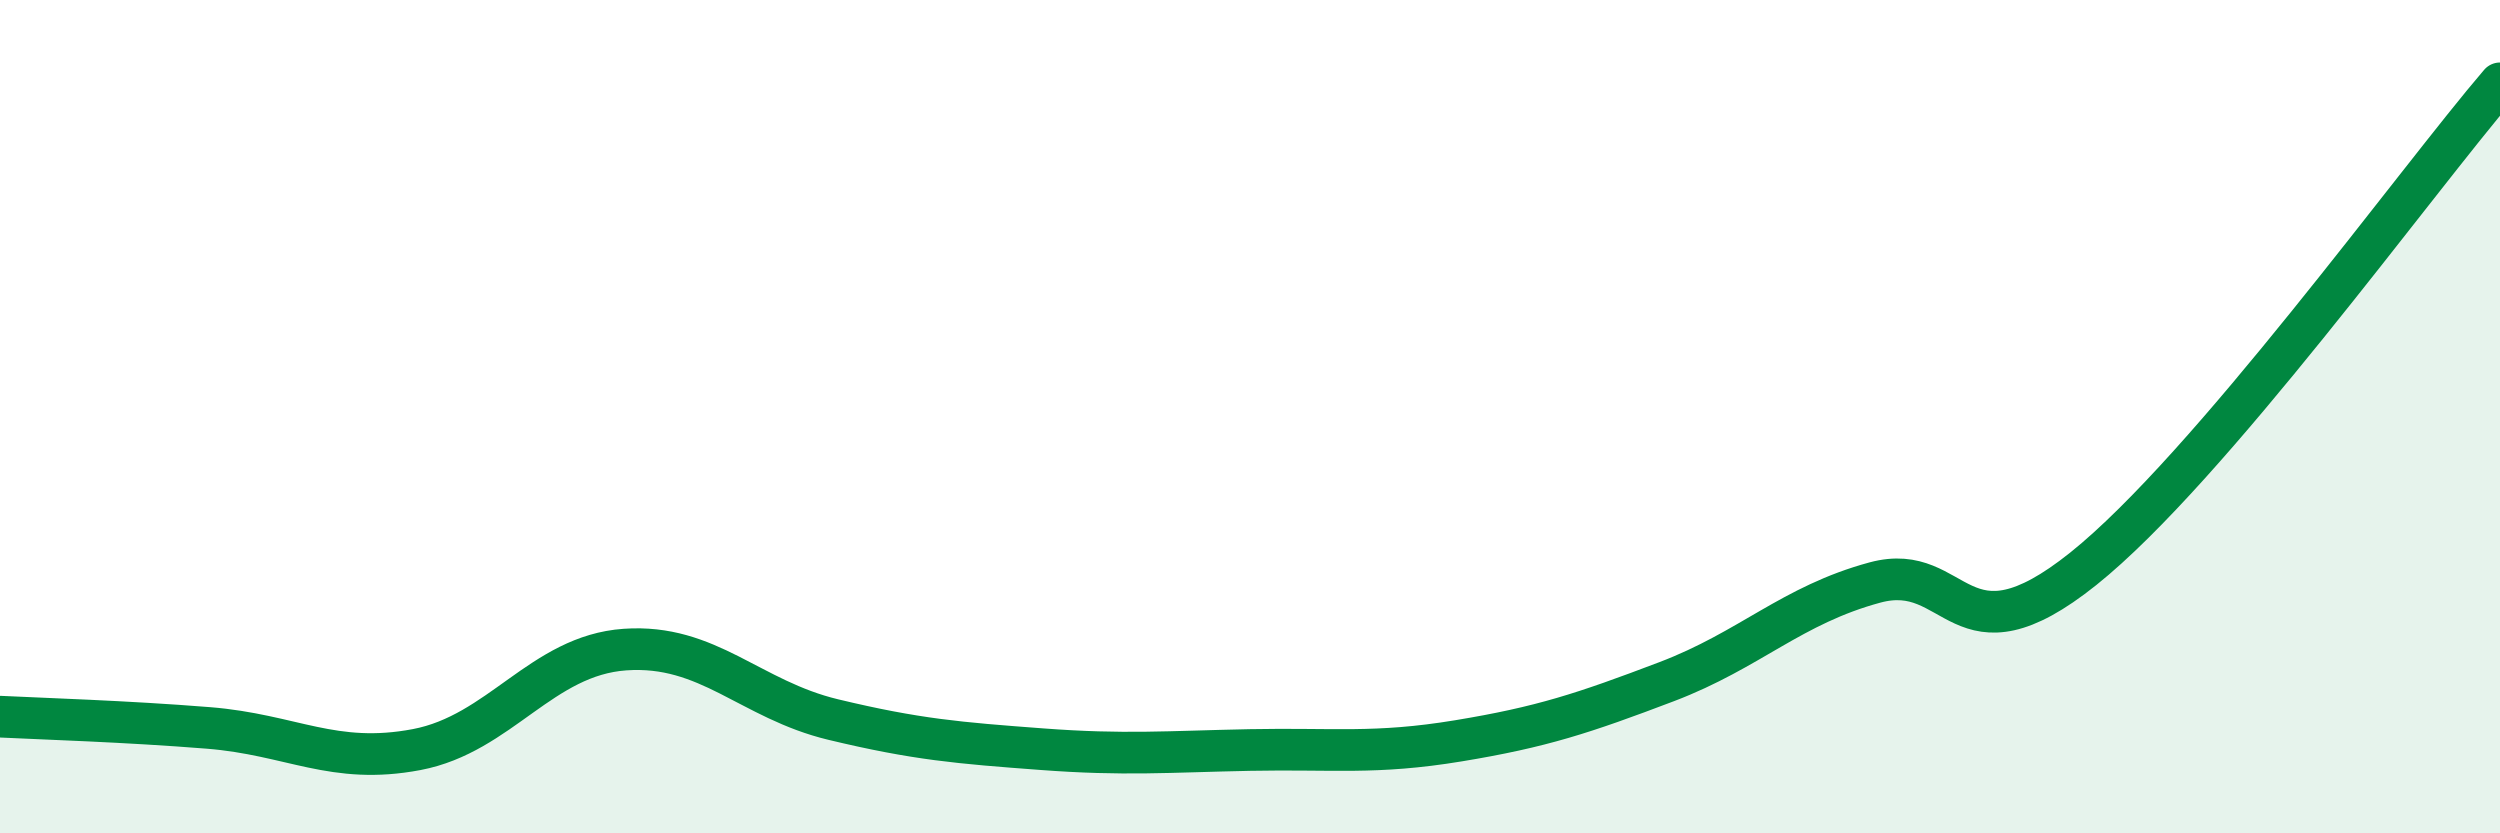
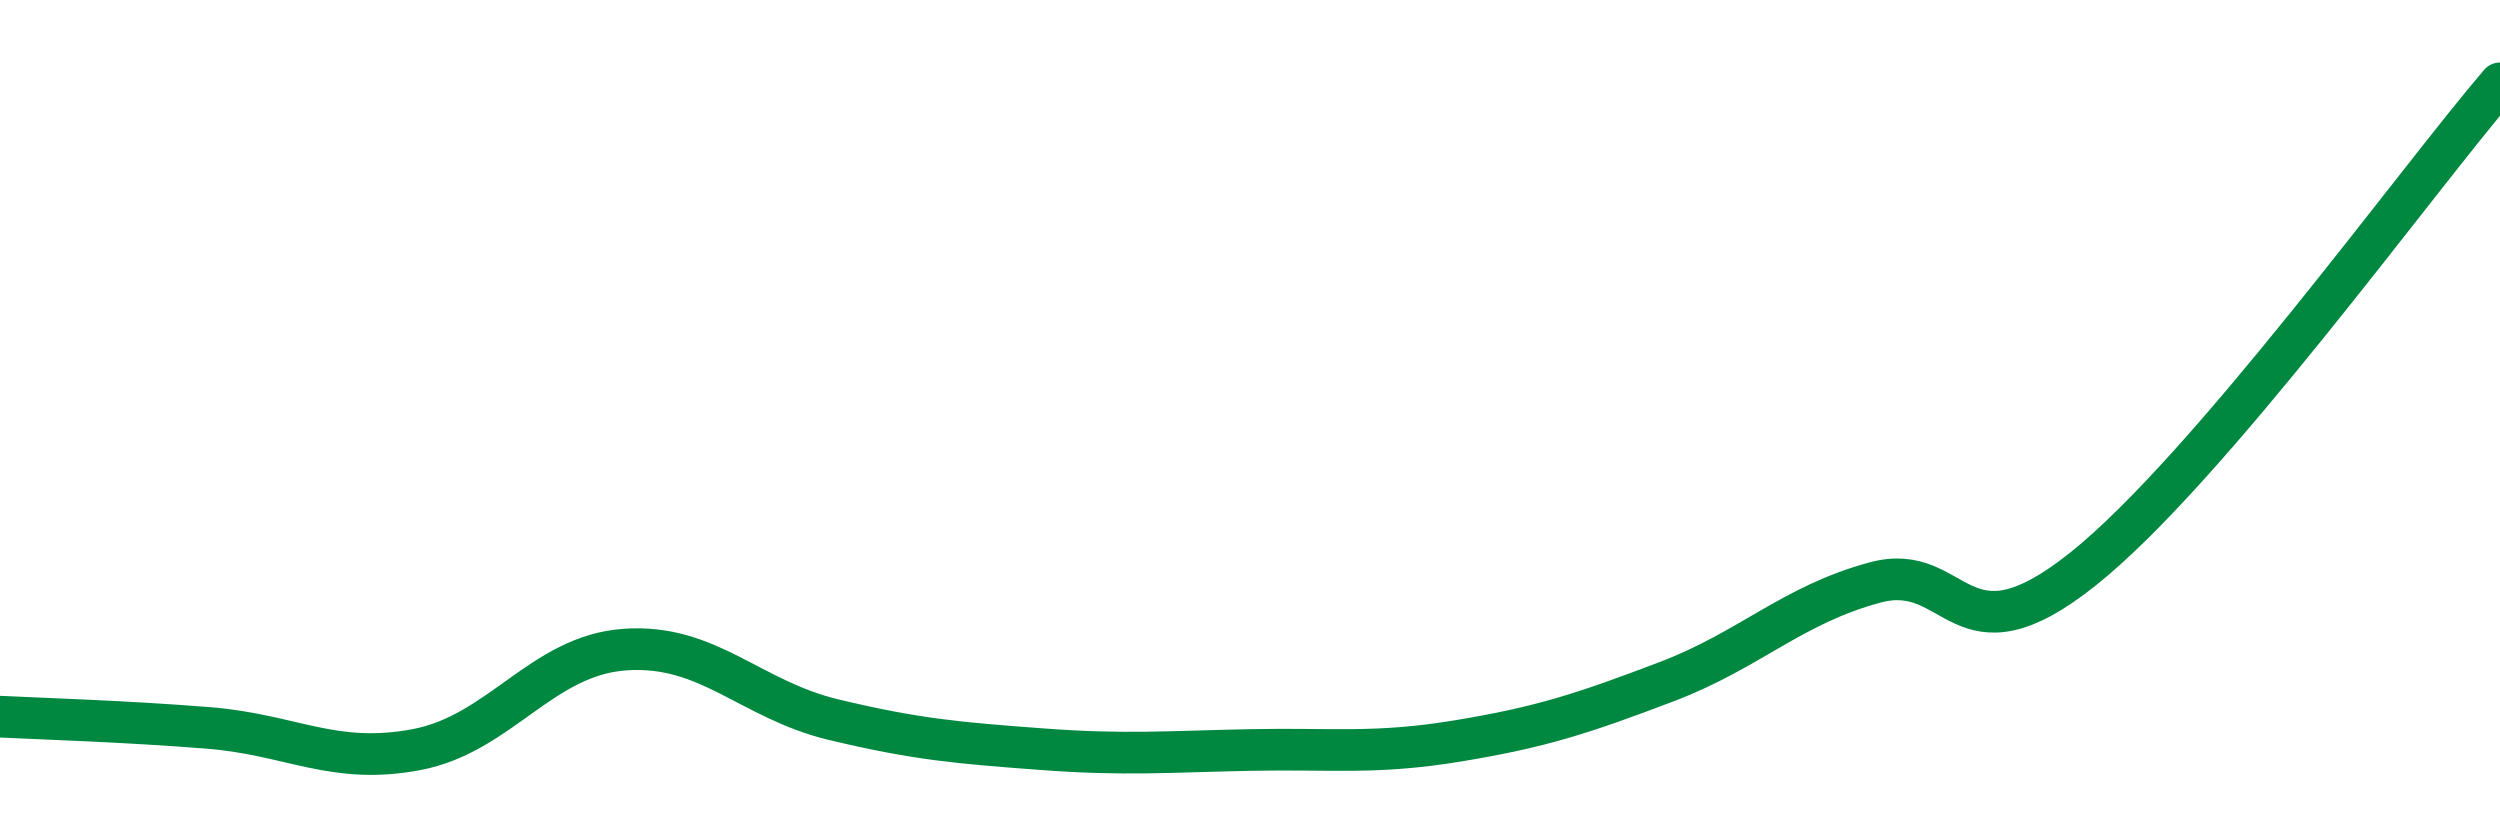
<svg xmlns="http://www.w3.org/2000/svg" width="60" height="20" viewBox="0 0 60 20">
-   <path d="M 0,17.2 C 1,17.25 3,17.31 5,17.47 C 7,17.63 8,18.37 10,17.99 C 12,17.61 13,15.73 15,15.59 C 17,15.45 18,16.79 20,17.27 C 22,17.75 23,17.83 25,17.98 C 27,18.13 28,18.04 30,18 C 32,17.96 33,18.11 35,17.78 C 37,17.45 38,17.12 40,16.36 C 42,15.6 43,14.52 45,13.98 C 47,13.44 47,16.05 50,13.65 C 53,11.25 58,4.33 60,2L60 20L0 20Z" fill="#008740" opacity="0.1" stroke-linecap="round" stroke-linejoin="round" />
  <path d="M 0,17.2 C 1,17.25 3,17.31 5,17.47 C 7,17.63 8,18.37 10,17.99 C 12,17.61 13,15.73 15,15.59 C 17,15.45 18,16.79 20,17.27 C 22,17.75 23,17.83 25,17.98 C 27,18.13 28,18.04 30,18 C 32,17.96 33,18.11 35,17.78 C 37,17.45 38,17.12 40,16.36 C 42,15.6 43,14.52 45,13.98 C 47,13.44 47,16.05 50,13.65 C 53,11.25 58,4.33 60,2" stroke="#008740" stroke-width="1" fill="none" stroke-linecap="round" stroke-linejoin="round" />
</svg>